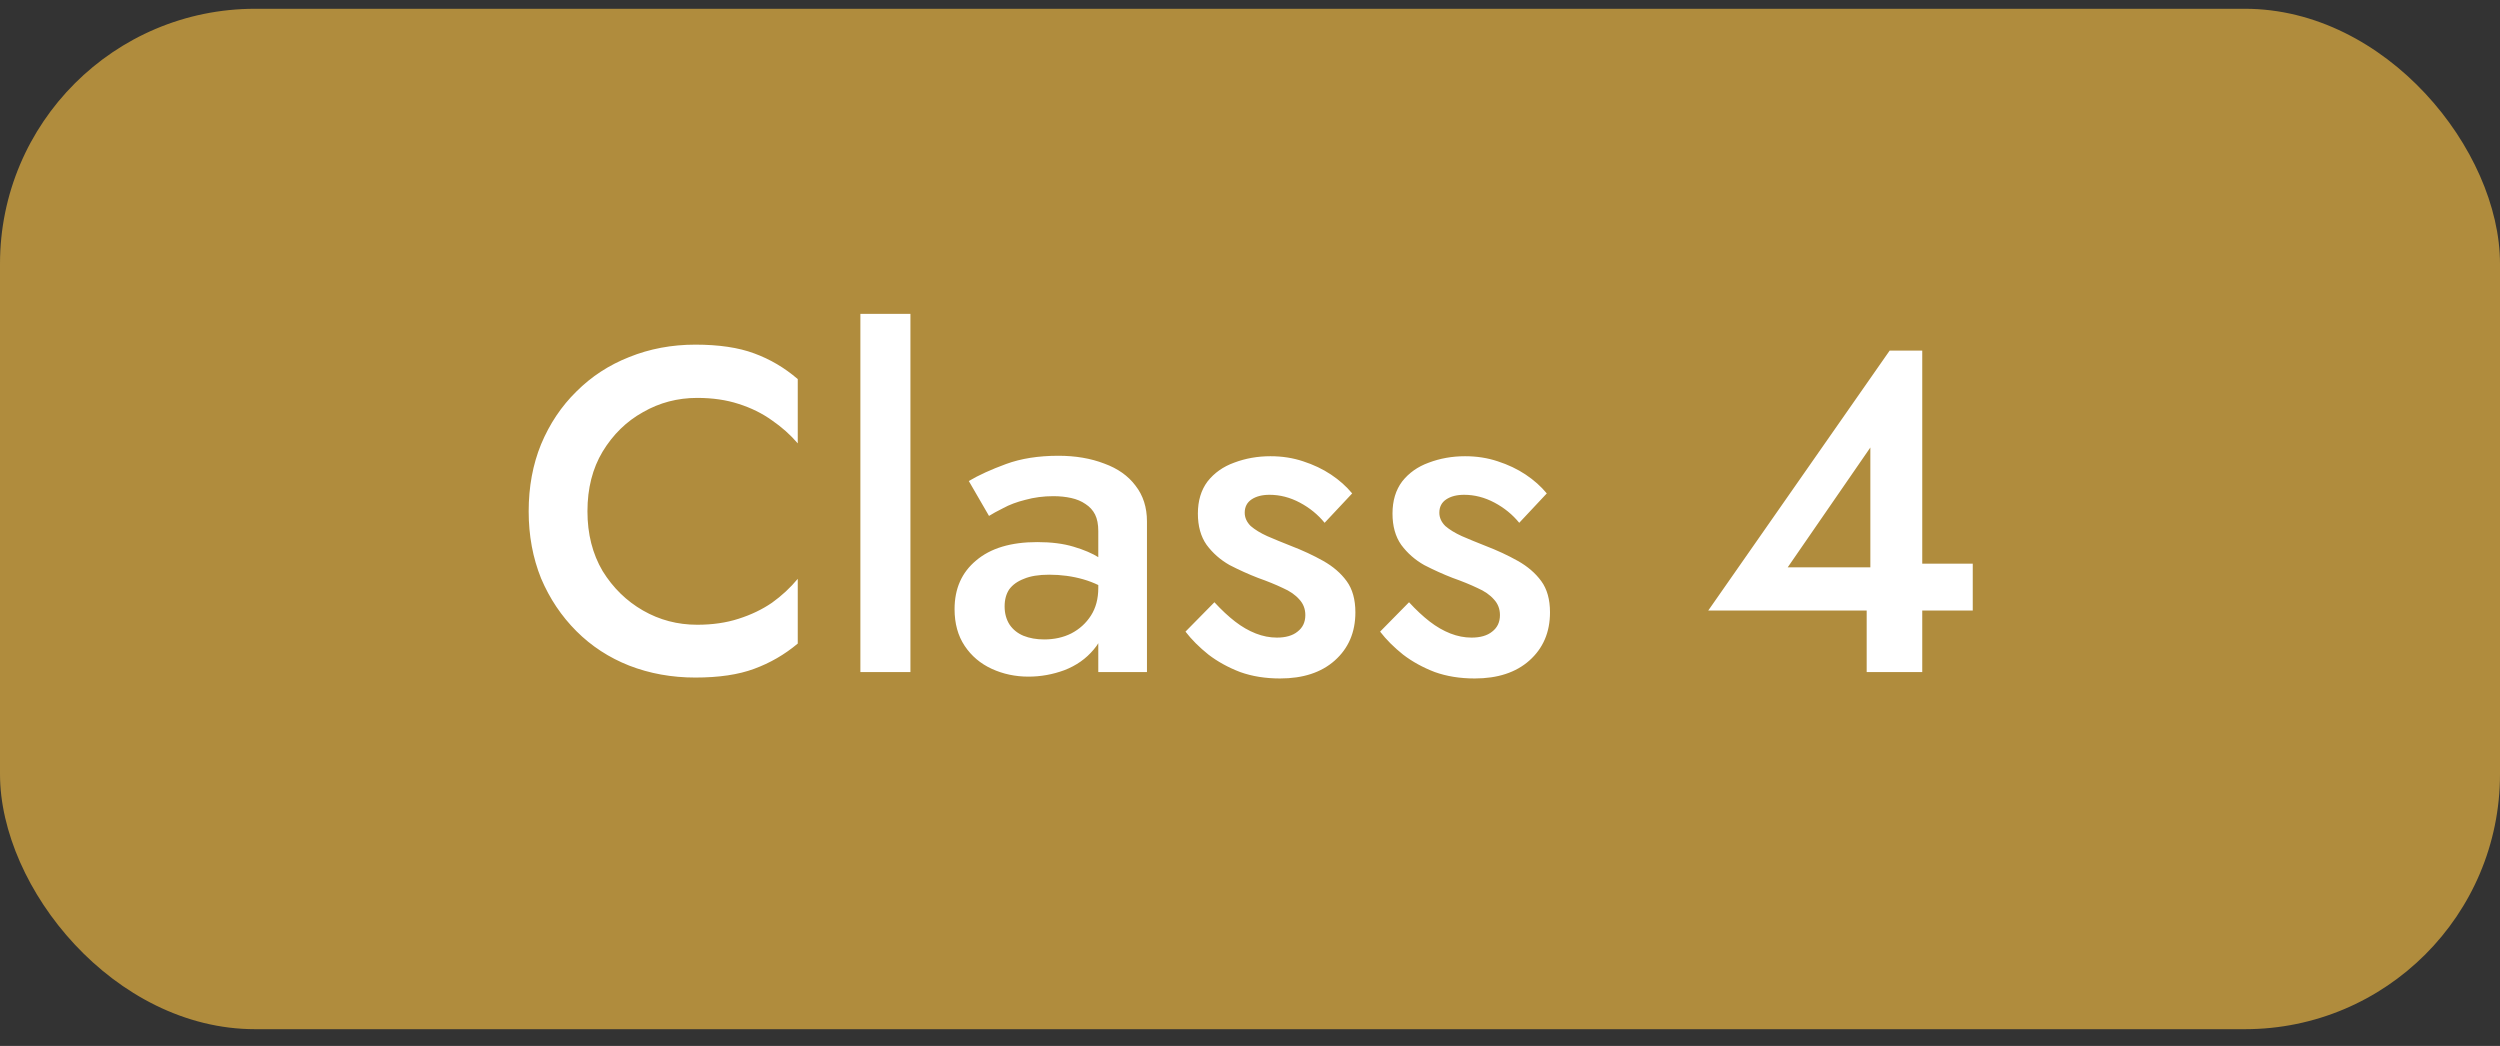
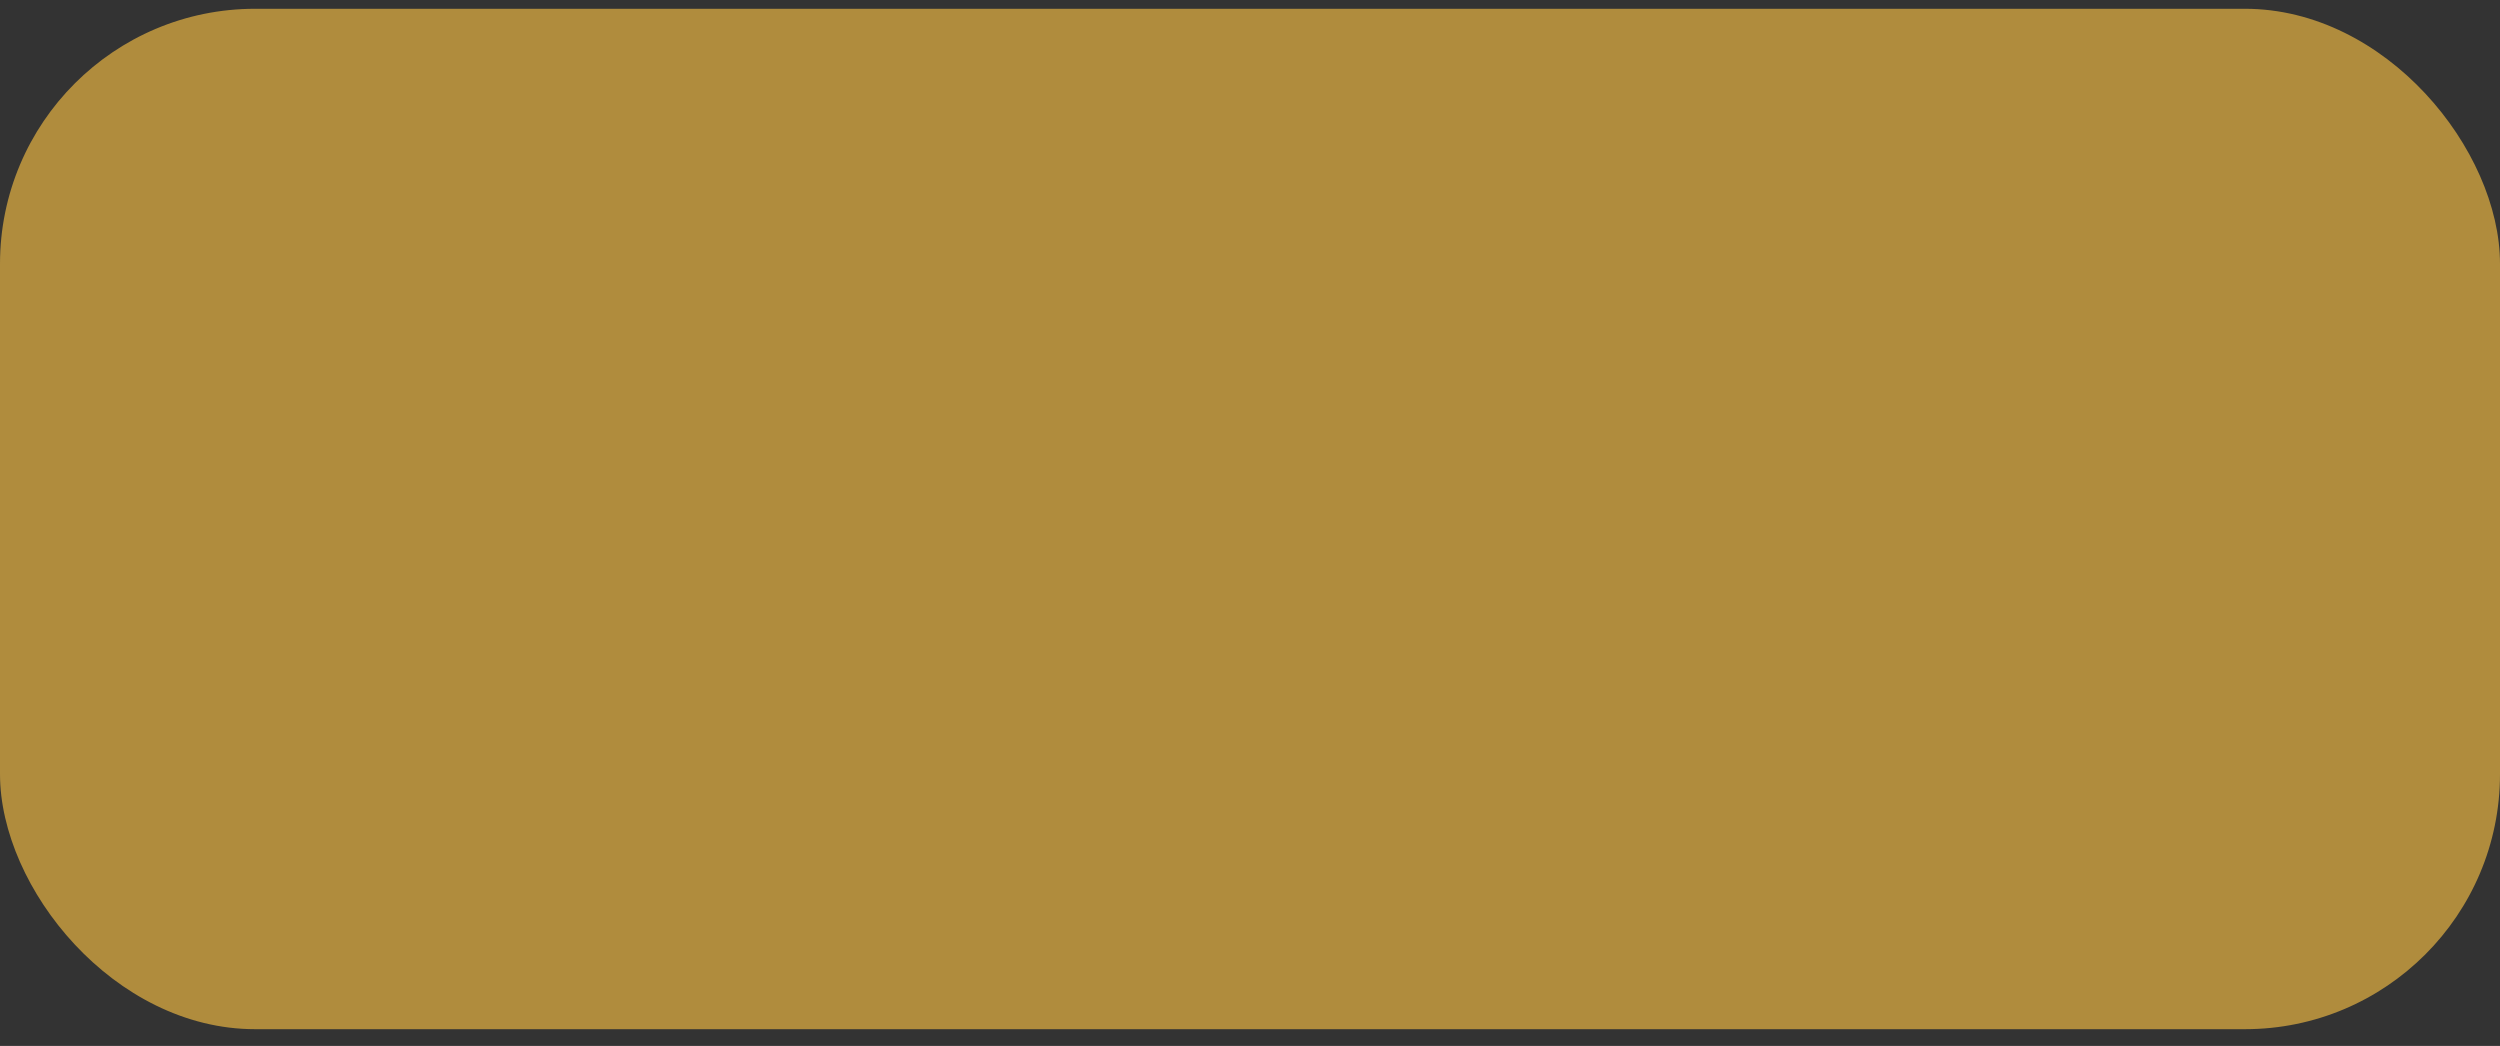
<svg xmlns="http://www.w3.org/2000/svg" width="98" height="41" viewBox="0 0 98 41" fill="none">
  <rect x="0" y="0" width="98" height="41" fill="#333333" stroke="none" />
  <rect y="0.344" width="98" height="40" rx="10" fill="#B08C3D" />
-   <path d="M23.028 20.044C23.028 20.932 23.226 21.712 23.622 22.384C24.03 23.044 24.558 23.56 25.206 23.932C25.854 24.304 26.562 24.49 27.33 24.49C27.93 24.49 28.47 24.412 28.95 24.256C29.442 24.1 29.88 23.89 30.264 23.626C30.648 23.35 30.984 23.038 31.272 22.69V25.228C30.756 25.66 30.186 25.99 29.562 26.218C28.95 26.446 28.182 26.56 27.258 26.56C26.334 26.56 25.47 26.404 24.666 26.092C23.874 25.78 23.184 25.33 22.596 24.742C22.008 24.154 21.546 23.464 21.21 22.672C20.886 21.868 20.724 20.992 20.724 20.044C20.724 19.084 20.886 18.208 21.21 17.416C21.546 16.612 22.008 15.922 22.596 15.346C23.184 14.758 23.874 14.308 24.666 13.996C25.47 13.672 26.334 13.51 27.258 13.51C28.182 13.51 28.95 13.624 29.562 13.852C30.186 14.08 30.756 14.416 31.272 14.86V17.38C30.984 17.044 30.648 16.744 30.264 16.48C29.88 16.204 29.442 15.988 28.95 15.832C28.47 15.676 27.93 15.598 27.33 15.598C26.562 15.598 25.854 15.784 25.206 16.156C24.558 16.516 24.03 17.032 23.622 17.704C23.226 18.364 23.028 19.144 23.028 20.044ZM33.727 12.304H35.689V26.344H33.727V12.304ZM39.381 23.77C39.381 24.046 39.447 24.286 39.579 24.49C39.711 24.682 39.891 24.826 40.119 24.922C40.359 25.018 40.629 25.066 40.929 25.066C41.325 25.066 41.679 24.988 41.991 24.832C42.315 24.664 42.573 24.43 42.765 24.13C42.957 23.83 43.053 23.47 43.053 23.05L43.341 24.13C43.341 24.658 43.185 25.102 42.873 25.462C42.573 25.822 42.189 26.092 41.721 26.272C41.265 26.44 40.797 26.524 40.317 26.524C39.801 26.524 39.321 26.422 38.877 26.218C38.433 26.014 38.079 25.714 37.815 25.318C37.551 24.922 37.419 24.442 37.419 23.878C37.419 23.074 37.701 22.438 38.265 21.97C38.829 21.49 39.627 21.25 40.659 21.25C41.211 21.25 41.685 21.31 42.081 21.43C42.489 21.55 42.825 21.694 43.089 21.862C43.353 22.018 43.539 22.162 43.647 22.294V23.284C43.275 23.02 42.879 22.828 42.459 22.708C42.039 22.588 41.595 22.528 41.127 22.528C40.719 22.528 40.389 22.582 40.137 22.69C39.885 22.786 39.693 22.924 39.561 23.104C39.441 23.284 39.381 23.506 39.381 23.77ZM38.769 20.224L37.977 18.856C38.361 18.628 38.847 18.406 39.435 18.19C40.023 17.974 40.707 17.866 41.487 17.866C42.159 17.866 42.759 17.968 43.287 18.172C43.815 18.364 44.223 18.652 44.511 19.036C44.811 19.42 44.961 19.888 44.961 20.44V26.344H43.053V20.818C43.053 20.554 43.011 20.338 42.927 20.17C42.843 20.002 42.717 19.864 42.549 19.756C42.393 19.648 42.207 19.57 41.991 19.522C41.775 19.474 41.541 19.45 41.289 19.45C40.905 19.45 40.539 19.498 40.191 19.594C39.855 19.678 39.567 19.786 39.327 19.918C39.087 20.038 38.901 20.14 38.769 20.224ZM47.605 23.608C47.881 23.908 48.151 24.16 48.415 24.364C48.679 24.568 48.949 24.724 49.225 24.832C49.501 24.94 49.777 24.994 50.053 24.994C50.401 24.994 50.671 24.916 50.863 24.76C51.067 24.604 51.169 24.388 51.169 24.112C51.169 23.872 51.091 23.668 50.935 23.5C50.779 23.32 50.563 23.17 50.287 23.05C50.011 22.918 49.687 22.786 49.315 22.654C48.943 22.51 48.571 22.342 48.199 22.15C47.839 21.946 47.539 21.682 47.299 21.358C47.071 21.034 46.957 20.626 46.957 20.134C46.957 19.63 47.083 19.21 47.335 18.874C47.599 18.538 47.947 18.292 48.379 18.136C48.823 17.968 49.297 17.884 49.801 17.884C50.257 17.884 50.683 17.95 51.079 18.082C51.487 18.214 51.853 18.388 52.177 18.604C52.501 18.82 52.777 19.066 53.005 19.342L51.925 20.494C51.661 20.17 51.337 19.906 50.953 19.702C50.569 19.498 50.173 19.396 49.765 19.396C49.477 19.396 49.243 19.456 49.063 19.576C48.883 19.696 48.793 19.87 48.793 20.098C48.793 20.29 48.871 20.464 49.027 20.62C49.195 20.764 49.411 20.896 49.675 21.016C49.951 21.136 50.257 21.262 50.593 21.394C51.061 21.574 51.487 21.772 51.871 21.988C52.255 22.204 52.561 22.468 52.789 22.78C53.017 23.092 53.131 23.5 53.131 24.004C53.131 24.784 52.861 25.414 52.321 25.894C51.793 26.362 51.079 26.596 50.179 26.596C49.603 26.596 49.081 26.512 48.613 26.344C48.145 26.164 47.731 25.936 47.371 25.66C47.011 25.372 46.711 25.072 46.471 24.76L47.605 23.608ZM55.234 23.608C55.51 23.908 55.78 24.16 56.044 24.364C56.308 24.568 56.578 24.724 56.854 24.832C57.13 24.94 57.406 24.994 57.682 24.994C58.03 24.994 58.3 24.916 58.492 24.76C58.696 24.604 58.798 24.388 58.798 24.112C58.798 23.872 58.72 23.668 58.564 23.5C58.408 23.32 58.192 23.17 57.916 23.05C57.64 22.918 57.316 22.786 56.944 22.654C56.572 22.51 56.2 22.342 55.828 22.15C55.468 21.946 55.168 21.682 54.928 21.358C54.7 21.034 54.586 20.626 54.586 20.134C54.586 19.63 54.712 19.21 54.964 18.874C55.228 18.538 55.576 18.292 56.008 18.136C56.452 17.968 56.926 17.884 57.43 17.884C57.886 17.884 58.312 17.95 58.708 18.082C59.116 18.214 59.482 18.388 59.806 18.604C60.13 18.82 60.406 19.066 60.634 19.342L59.554 20.494C59.29 20.17 58.966 19.906 58.582 19.702C58.198 19.498 57.802 19.396 57.394 19.396C57.106 19.396 56.872 19.456 56.692 19.576C56.512 19.696 56.422 19.87 56.422 20.098C56.422 20.29 56.5 20.464 56.656 20.62C56.824 20.764 57.04 20.896 57.304 21.016C57.58 21.136 57.886 21.262 58.222 21.394C58.69 21.574 59.116 21.772 59.5 21.988C59.884 22.204 60.19 22.468 60.418 22.78C60.646 23.092 60.76 23.5 60.76 24.004C60.76 24.784 60.49 25.414 59.95 25.894C59.422 26.362 58.708 26.596 57.808 26.596C57.232 26.596 56.71 26.512 56.242 26.344C55.774 26.164 55.36 25.936 55 25.66C54.64 25.372 54.34 25.072 54.1 24.76L55.234 23.608ZM66.964 23.932L74.074 13.744H75.352V26.344H73.174V23.176L73.318 22.978V17.542L70.078 22.24H74.452L74.758 22.096H77.332V23.932H66.964Z" fill="white" />
</svg>